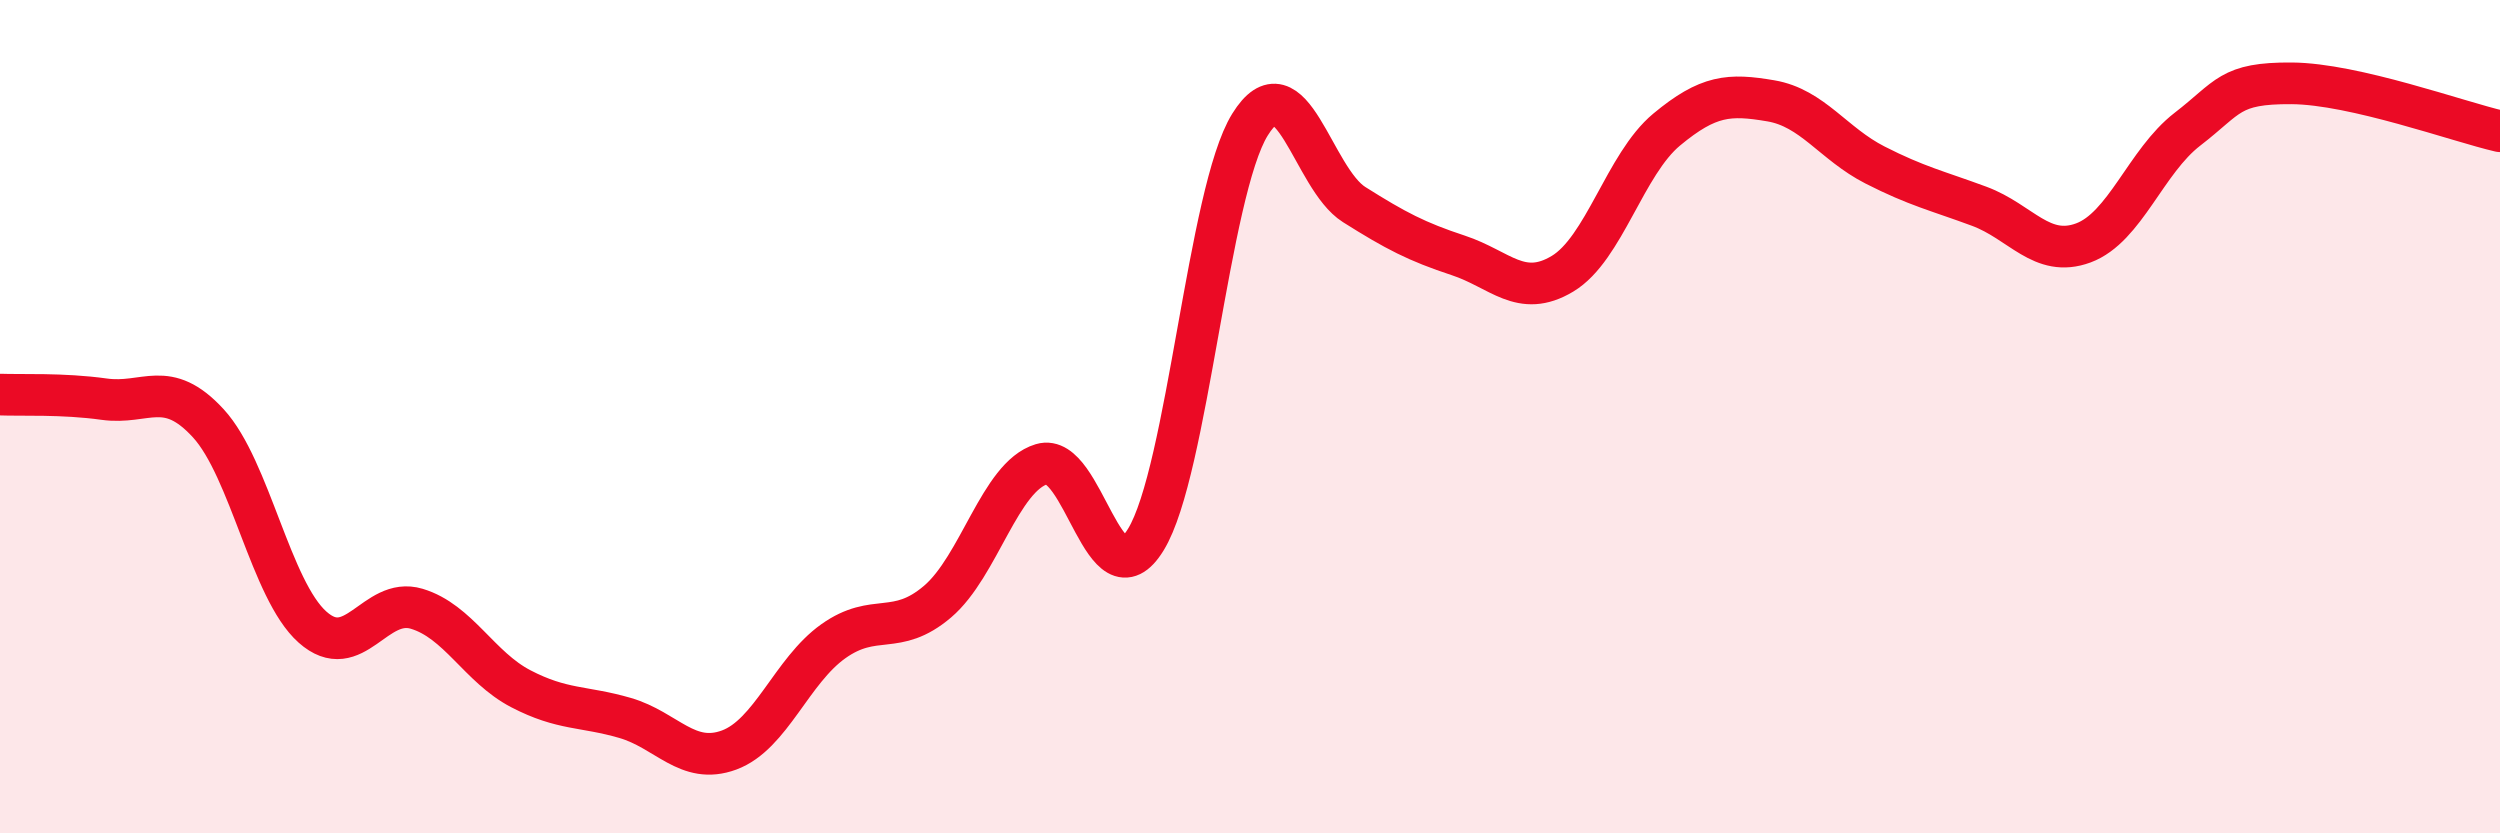
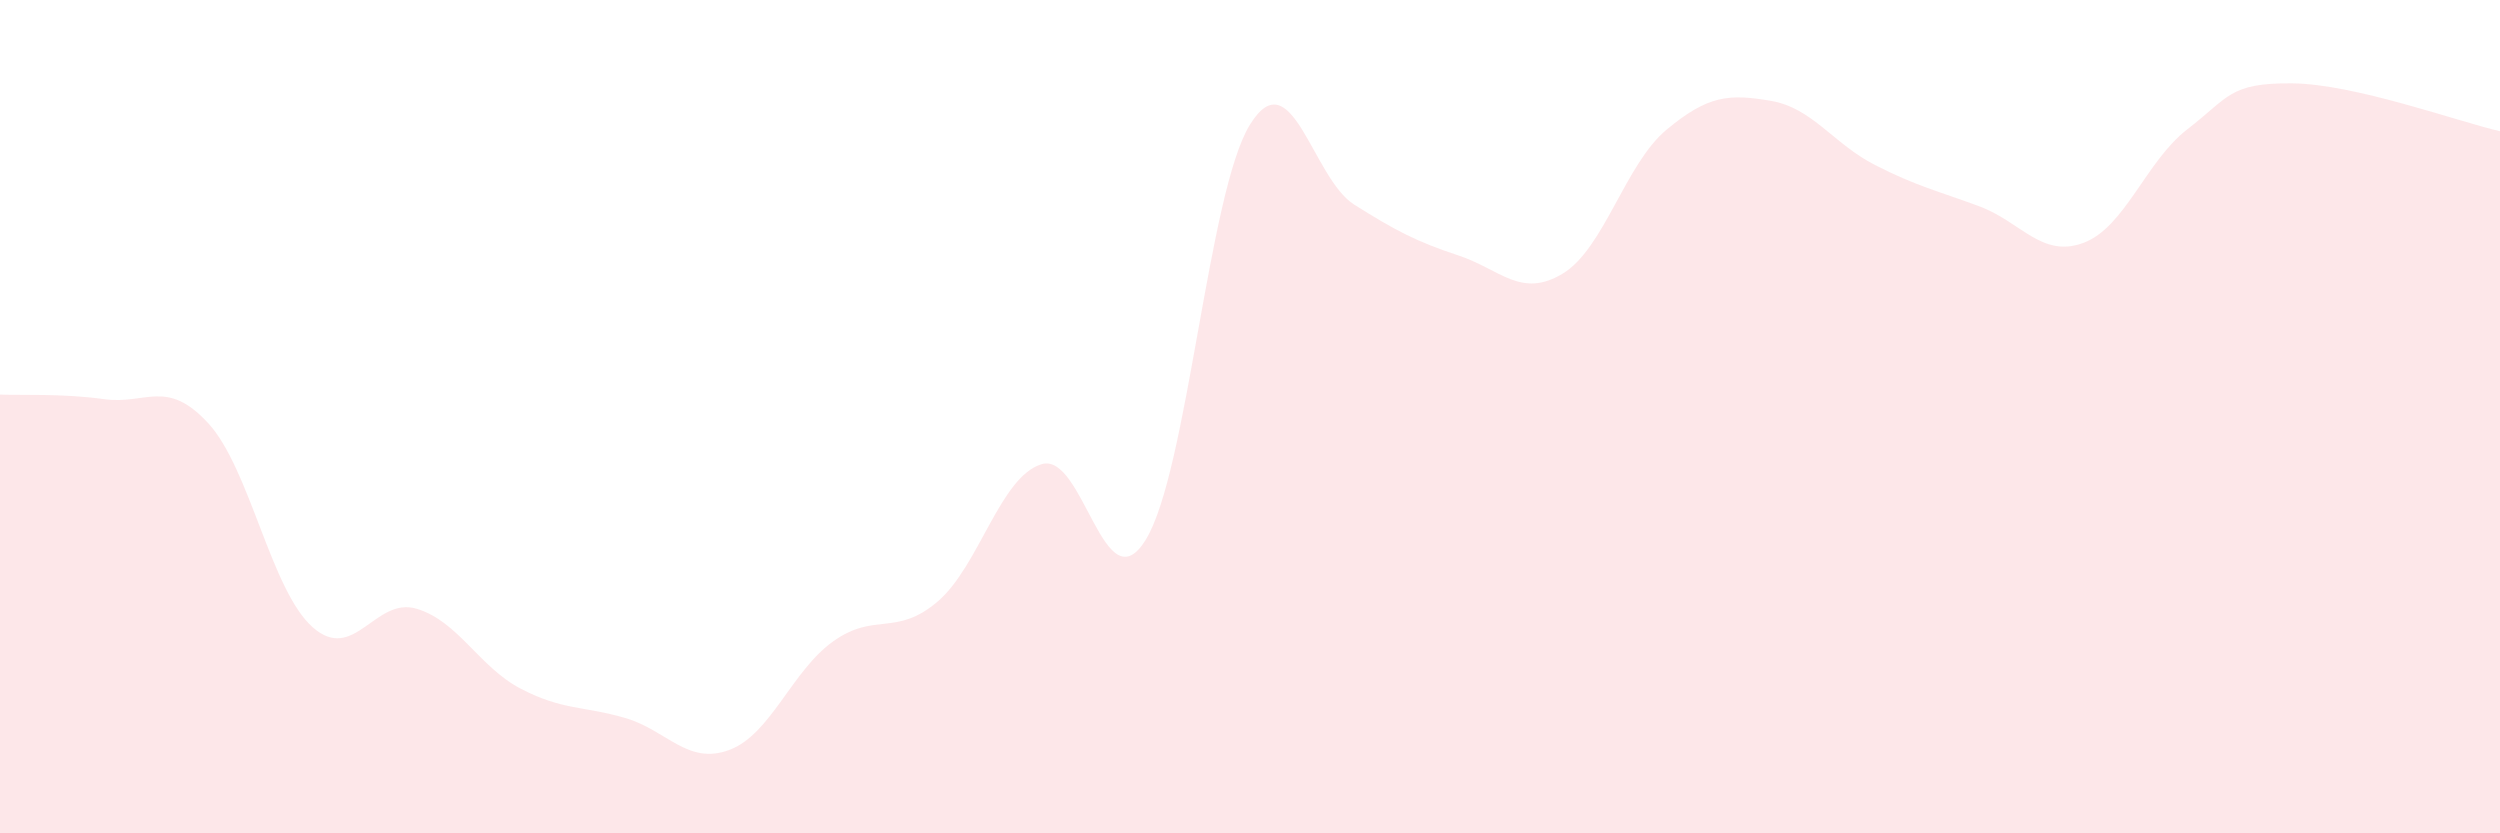
<svg xmlns="http://www.w3.org/2000/svg" width="60" height="20" viewBox="0 0 60 20">
  <path d="M 0,9.47 C 0.5,9.49 1.5,9.44 2.5,9.58 C 3.5,9.72 4,9.07 5,10.16 C 6,11.25 6.5,14.16 7.5,15.05 C 8.5,15.94 9,14.31 10,14.61 C 11,14.91 11.5,16.01 12.5,16.53 C 13.5,17.05 14,16.94 15,17.23 C 16,17.52 16.5,18.37 17.5,18 C 18.5,17.63 19,16.1 20,15.39 C 21,14.68 21.5,15.29 22.5,14.44 C 23.5,13.59 24,11.44 25,11.14 C 26,10.84 26.5,14.58 27.5,12.95 C 28.5,11.32 29,4.6 30,2.99 C 31,1.38 31.5,4.28 32.5,4.91 C 33.5,5.54 34,5.8 35,6.13 C 36,6.46 36.5,7.17 37.5,6.57 C 38.5,5.97 39,3.94 40,3.11 C 41,2.28 41.5,2.25 42.5,2.42 C 43.5,2.59 44,3.45 45,3.96 C 46,4.47 46.5,4.58 47.5,4.95 C 48.5,5.32 49,6.2 50,5.83 C 51,5.46 51.5,3.87 52.5,3.1 C 53.5,2.33 53.5,1.99 55,2 C 56.5,2.01 59,2.92 60,3.15L60 20L0 20Z" fill="#EB0A25" opacity="0.1" stroke-linecap="round" stroke-linejoin="round" />
-   <path d="M 0,9.47 C 0.5,9.49 1.5,9.44 2.5,9.58 C 3.5,9.72 4,9.07 5,10.16 C 6,11.25 6.5,14.16 7.5,15.05 C 8.5,15.94 9,14.31 10,14.61 C 11,14.91 11.5,16.01 12.5,16.53 C 13.5,17.05 14,16.94 15,17.23 C 16,17.52 16.5,18.37 17.5,18 C 18.5,17.63 19,16.1 20,15.39 C 21,14.68 21.5,15.29 22.5,14.44 C 23.5,13.59 24,11.44 25,11.14 C 26,10.84 26.5,14.58 27.5,12.95 C 28.5,11.32 29,4.6 30,2.99 C 31,1.38 31.5,4.28 32.5,4.91 C 33.5,5.54 34,5.8 35,6.13 C 36,6.46 36.5,7.17 37.5,6.57 C 38.5,5.97 39,3.94 40,3.11 C 41,2.28 41.5,2.25 42.5,2.42 C 43.5,2.59 44,3.45 45,3.96 C 46,4.47 46.5,4.58 47.5,4.95 C 48.5,5.32 49,6.2 50,5.83 C 51,5.46 51.5,3.87 52.5,3.1 C 53.5,2.33 53.5,1.99 55,2 C 56.5,2.01 59,2.92 60,3.15" stroke="#EB0A25" stroke-width="1" fill="none" stroke-linecap="round" stroke-linejoin="round" />
</svg>